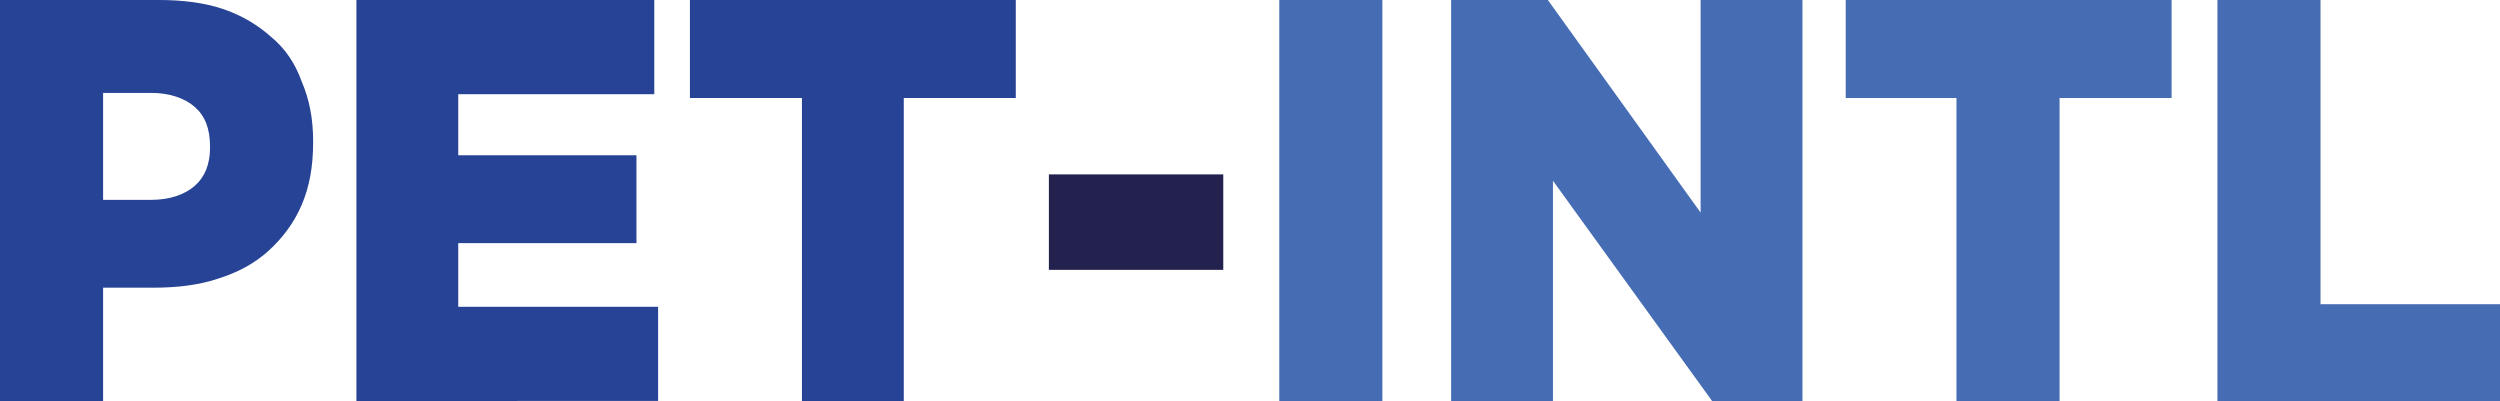
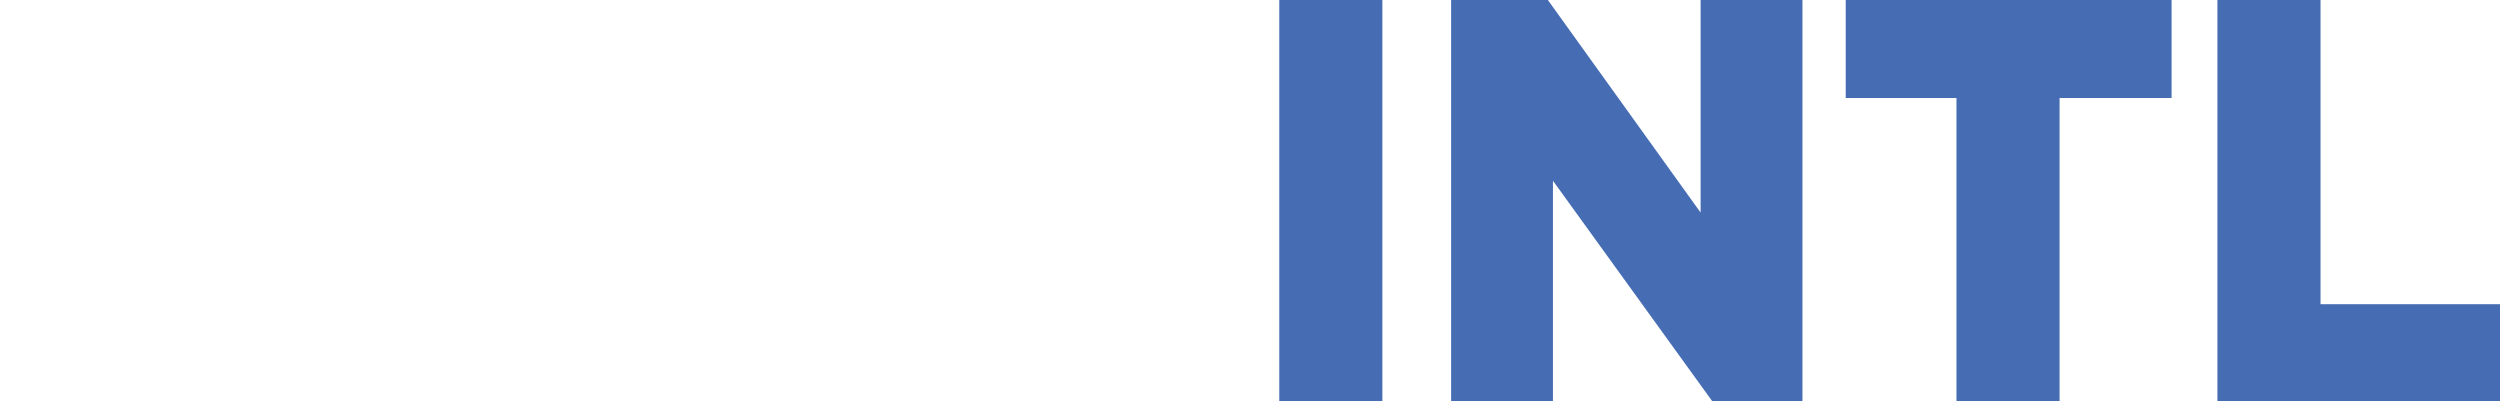
<svg xmlns="http://www.w3.org/2000/svg" xml:space="preserve" width="196.4" height="31.5" style="overflow:visible;enable-background:new 0 0 196.4 31.5">
  <style>.st0{fill:#274395}.st2{fill:#466db4}</style>
-   <path d="M0 0h12.5c1.8 0 3.5.2 5 .7 1.5.5 2.8 1.3 3.8 2.2 1.1.9 1.9 2.1 2.4 3.5.6 1.4.9 2.9.9 4.7v.1c0 1.9-.3 3.5-.9 4.9-.6 1.4-1.5 2.6-2.6 3.6s-2.4 1.7-4 2.2c-1.5.5-3.2.7-5 .7h-4v9H0V0zm11.9 15.7c1.4 0 2.6-.4 3.4-1.1.8-.7 1.2-1.7 1.2-3v-.1c0-1.4-.4-2.4-1.2-3.1-.8-.7-2-1.1-3.4-1.1H8.1v8.4h3.8zM28 0h23.4v7.4H36v4.8h14v6.9H36v5h15.7v7.4H28V0zM63 7.7h-8.8V0h25.6v7.7H71v23.9h-8V7.7z" class="st0" />
-   <path d="M82.4 13.7h13.7v7.5H82.4v-7.5z" style="fill:#23224f" />
  <path d="M100.5 0h8.1v31.5h-8.1V0zM114 0h7.6l12 16.7V0h8v31.5h-7.1L122 14.2v17.3h-8V0zM153.8 7.7H145V0h25.6v7.7h-8.8v23.9h-8.1V7.7zM174.2 0h8.1v23.9h14.1v7.7h-22.2V0z" class="st2" />
</svg>